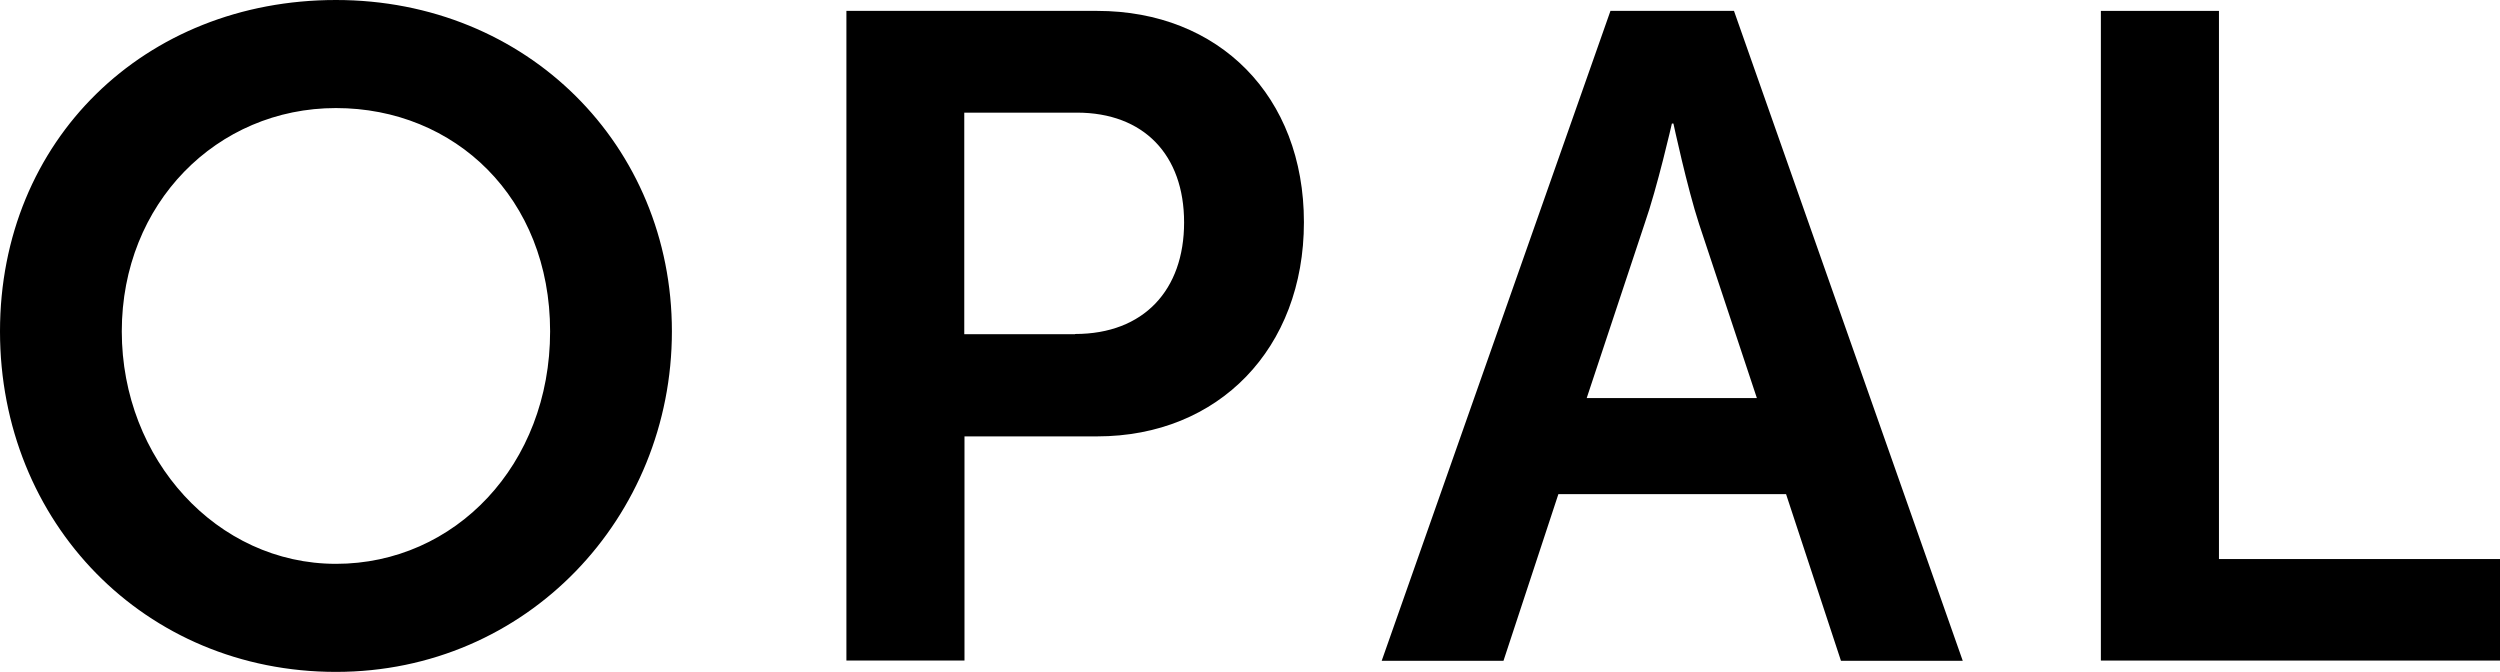
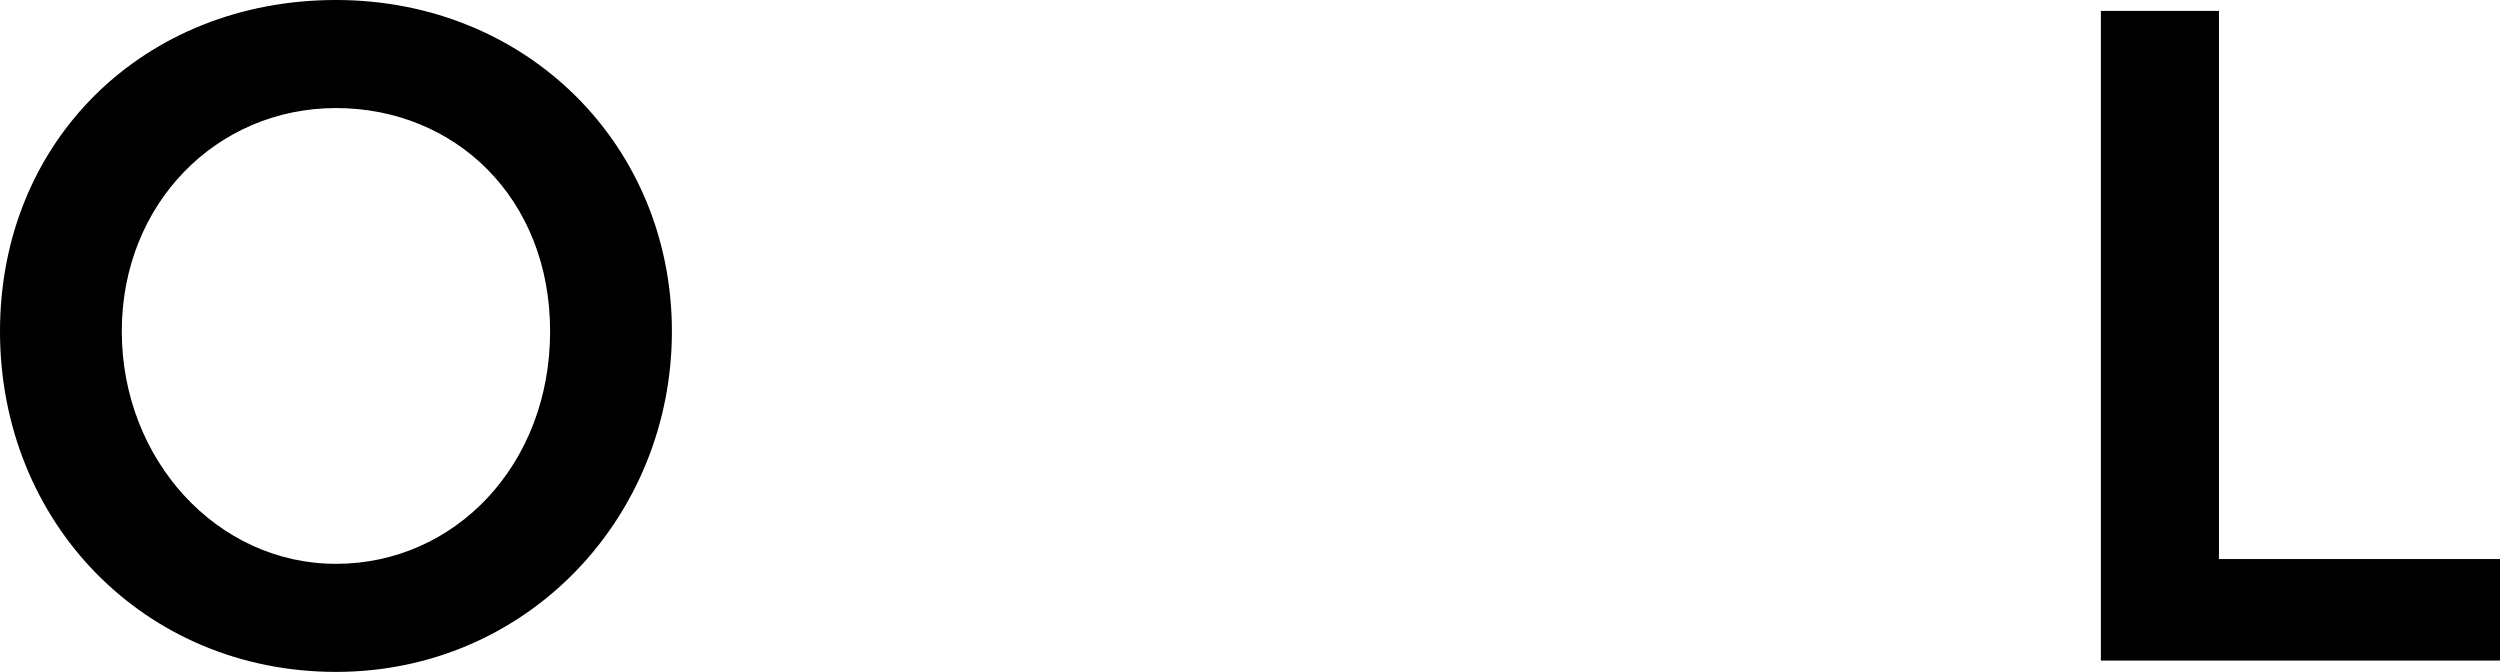
<svg xmlns="http://www.w3.org/2000/svg" id="_レイヤー_2" viewBox="0 0 114.75 30.83">
  <defs>
    <style>.cls-1{stroke-width:0px;}</style>
  </defs>
  <g id="Design">
    <path class="cls-1" d="m15.42,0c8.78,0,15.42,6.68,15.42,15.21s-6.64,15.63-15.42,15.63S0,23.99,0,15.21,6.64,0,15.42,0Zm0,25.88c5.46,0,9.83-4.54,9.83-10.67s-4.37-10.25-9.83-10.25S5.59,9.33,5.59,15.21s4.37,10.67,9.83,10.67Z" />
-     <path class="cls-1" d="m38.85.5h11.51c5.59,0,9.49,3.91,9.49,9.7s-3.91,9.83-9.49,9.83h-6.09v10.29h-5.42V.5Zm10.5,14.83c3.15,0,5-2.02,5-5.12s-1.85-5.04-4.92-5.04h-5.17v10.17h5.08Z" />
-     <path class="cls-1" d="m81.99,22.68h-10.46l-2.52,7.65h-5.59L73.92.5h5.67l10.5,29.83h-5.59l-2.52-7.65Zm-5.25-17.01s-.67,2.94-1.26,4.62l-2.65,7.98h7.81l-2.65-7.98c-.55-1.68-1.18-4.62-1.18-4.62h-.08Z" />
    <path class="cls-1" d="m96.43.5h5.42v25.16h12.9v4.66h-18.32V.5Z" />
  </g>
</svg>